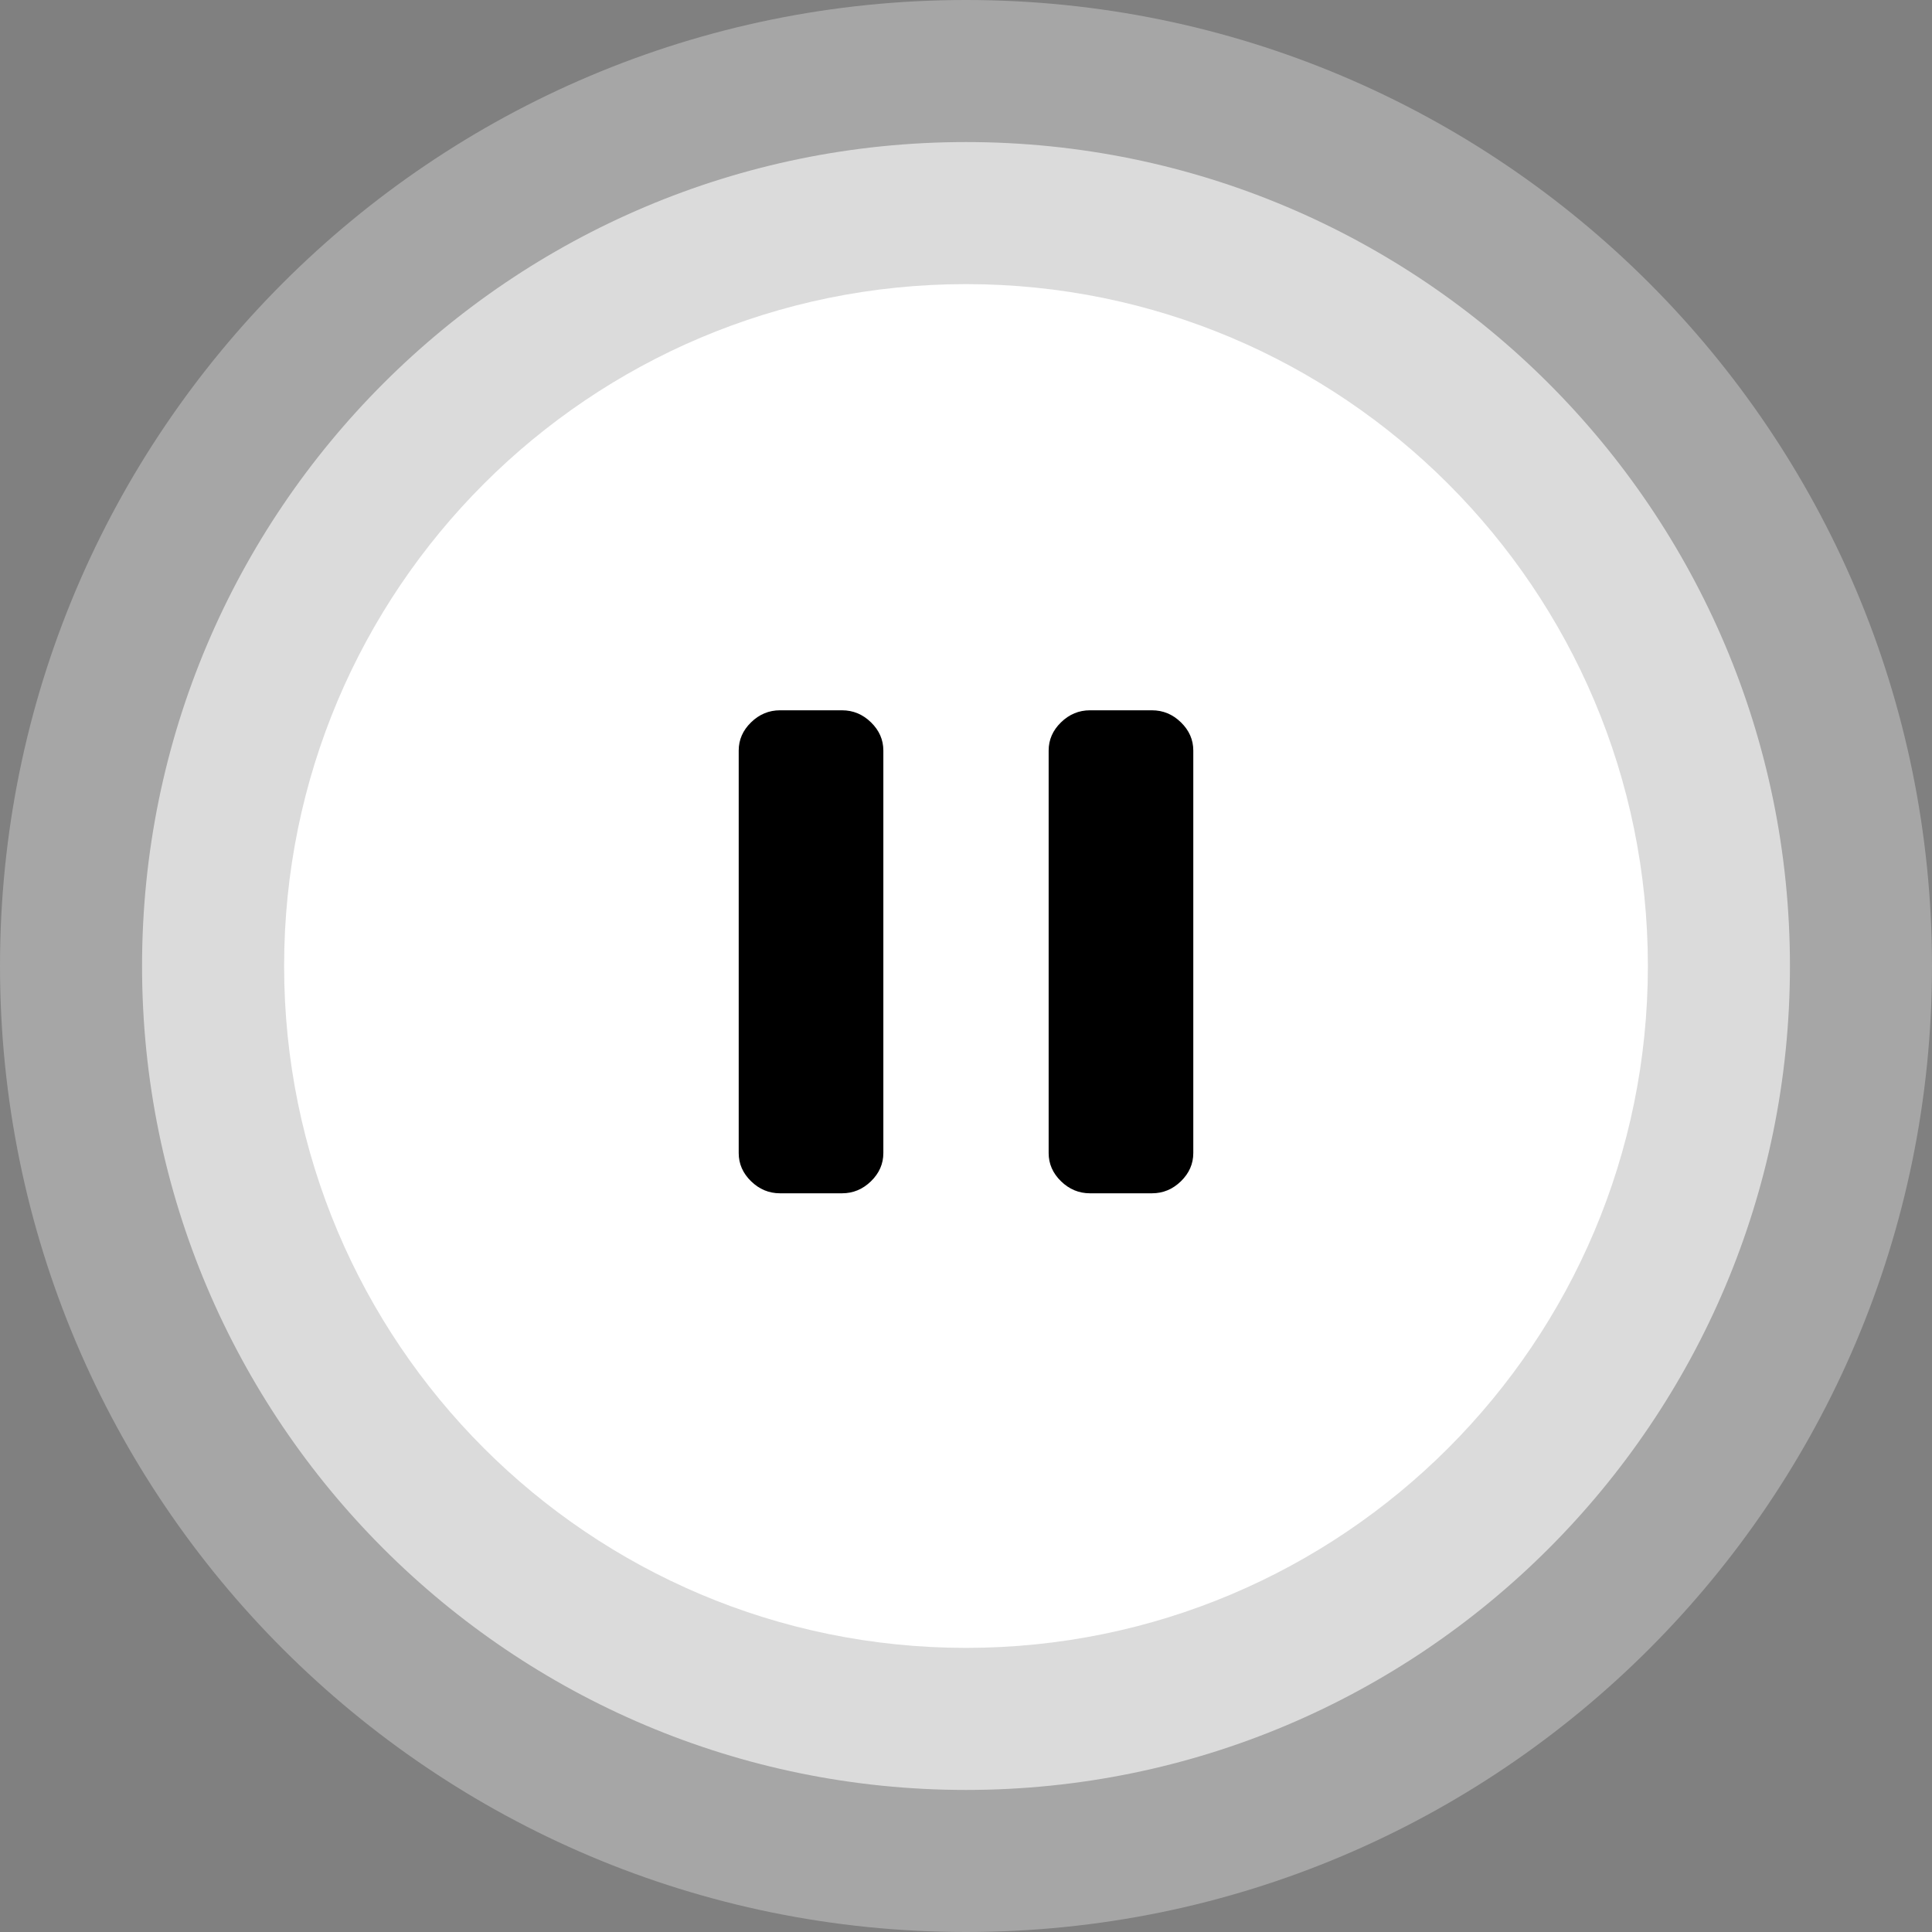
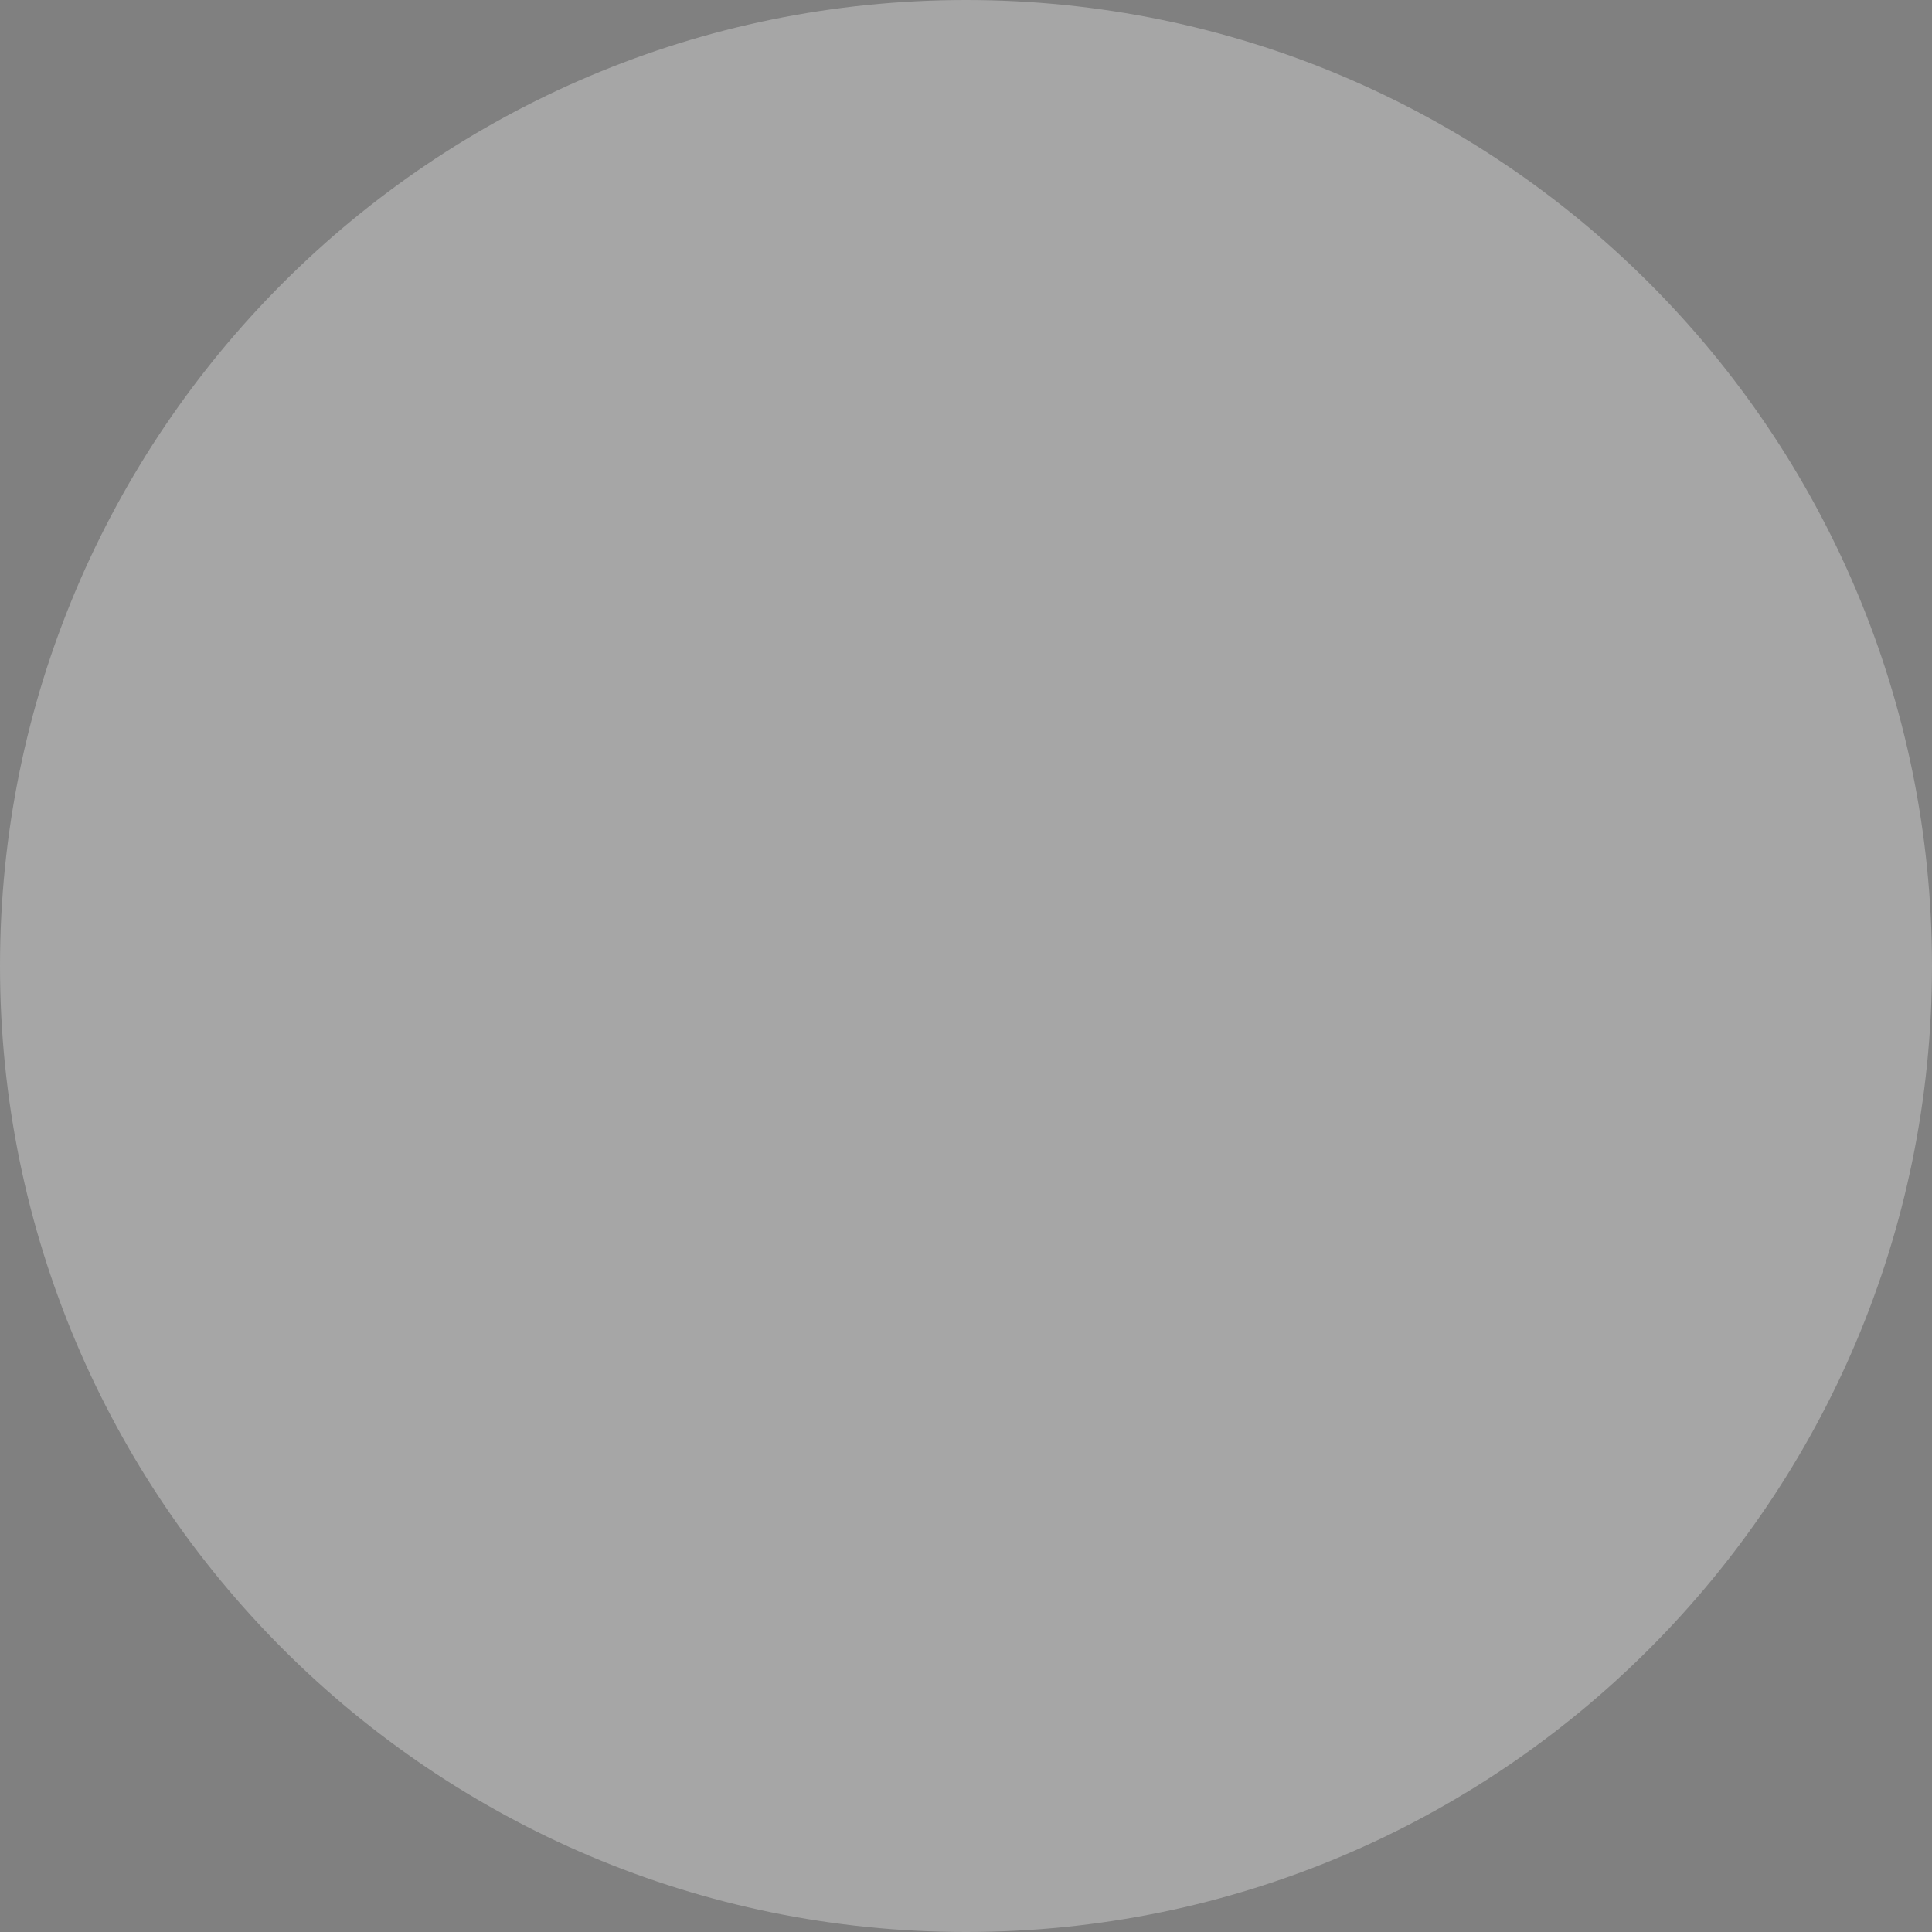
<svg xmlns="http://www.w3.org/2000/svg" width="68" height="68" viewBox="0 0 68 68" fill="none">
  <rect x="0" y="0" width="68" height="68" fill="#808080" stroke="none" />
  <path d="M68 34C68 52.778 52.778 68 34 68C15.222 68 0 52.778 0 34C0 15.222 15.222 0 34 0C52.778 0 68 15.222 68 34Z" fill="white" fill-opacity="0.3" />
-   <path d="M63 34C63 50.016 50.016 63 34 63C17.984 63 5 50.016 5 34C5 17.984 17.984 5 34 5C50.016 5 63 17.984 63 34Z" fill="white" fill-opacity="0.6" />
-   <path d="M58 34C58 47.255 47.255 58 34 58C20.745 58 10 47.255 10 34C10 20.745 20.745 10 34 10C47.255 10 58 20.745 58 34Z" fill="white" />
-   <path d="M38.364 42C37.974 42 37.634 41.859 37.344 41.576C37.054 41.294 36.909 40.963 36.909 40.583V26.417C36.909 26.037 37.054 25.706 37.344 25.424C37.634 25.141 37.974 25 38.364 25H40.545C40.935 25 41.275 25.141 41.565 25.424C41.855 25.706 42 26.037 42 26.417V40.583C42 40.963 41.855 41.294 41.565 41.576C41.275 41.859 40.935 42 40.545 42H38.364ZM27.454 42C27.065 42 26.725 41.859 26.435 41.576C26.145 41.294 26 40.963 26 40.583V26.417C26 26.037 26.145 25.706 26.435 25.424C26.725 25.141 27.065 25 27.454 25H29.636C30.026 25 30.366 25.141 30.656 25.424C30.946 25.706 31.091 26.037 31.091 26.417V40.583C31.091 40.963 30.946 41.294 30.656 41.576C30.366 41.859 30.026 42 29.636 42H27.454Z" fill="black" />
</svg>